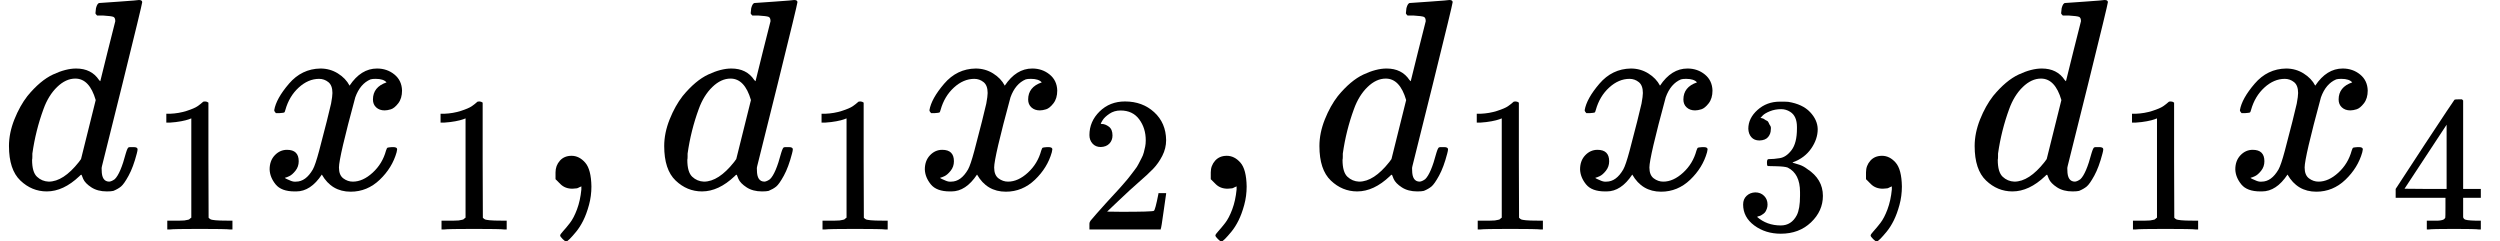
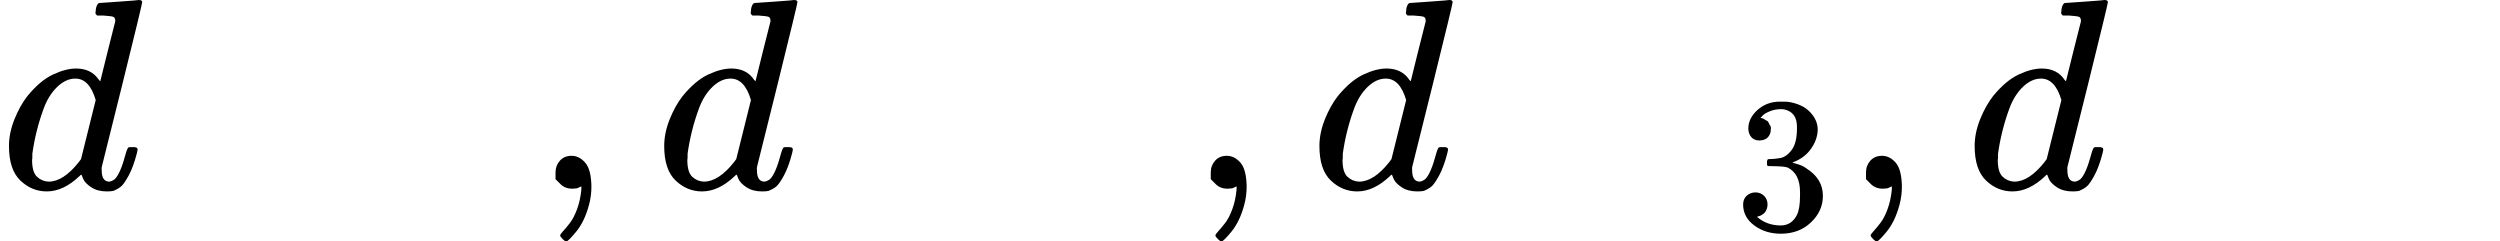
<svg xmlns="http://www.w3.org/2000/svg" xmlns:xlink="http://www.w3.org/1999/xlink" version="1.1" style="vertical-align: -0.439ex;" width="9194.4px" height="888px" viewBox="0 -694 9194.4 888">
  <defs>
    <path id="MJX-583-TEX-I-1D451" d="M366 683Q367 683 438 688T511 694Q523 694 523 686Q523 679 450 384T375 83T374 68Q374 26 402 26Q411 27 422 35Q443 55 463 131Q469 151 473 152Q475 153 483 153H487H491Q506 153 506 145Q506 140 503 129Q490 79 473 48T445 8T417 -8Q409 -10 393 -10Q359 -10 336 5T306 36L300 51Q299 52 296 50Q294 48 292 46Q233 -10 172 -10Q117 -10 75 30T33 157Q33 205 53 255T101 341Q148 398 195 420T280 442Q336 442 364 400Q369 394 369 396Q370 400 396 505T424 616Q424 629 417 632T378 637H357Q351 643 351 645T353 664Q358 683 366 683ZM352 326Q329 405 277 405Q242 405 210 374T160 293Q131 214 119 129Q119 126 119 118T118 106Q118 61 136 44T179 26Q233 26 290 98L298 109L352 326Z" />
-     <path id="MJX-583-TEX-N-31" d="M213 578L200 573Q186 568 160 563T102 556H83V602H102Q149 604 189 617T245 641T273 663Q275 666 285 666Q294 666 302 660V361L303 61Q310 54 315 52T339 48T401 46H427V0H416Q395 3 257 3Q121 3 100 0H88V46H114Q136 46 152 46T177 47T193 50T201 52T207 57T213 61V578Z" />
-     <path id="MJX-583-TEX-I-1D465" d="M52 289Q59 331 106 386T222 442Q257 442 286 424T329 379Q371 442 430 442Q467 442 494 420T522 361Q522 332 508 314T481 292T458 288Q439 288 427 299T415 328Q415 374 465 391Q454 404 425 404Q412 404 406 402Q368 386 350 336Q290 115 290 78Q290 50 306 38T341 26Q378 26 414 59T463 140Q466 150 469 151T485 153H489Q504 153 504 145Q504 144 502 134Q486 77 440 33T333 -11Q263 -11 227 52Q186 -10 133 -10H127Q78 -10 57 16T35 71Q35 103 54 123T99 143Q142 143 142 101Q142 81 130 66T107 46T94 41L91 40Q91 39 97 36T113 29T132 26Q168 26 194 71Q203 87 217 139T245 247T261 313Q266 340 266 352Q266 380 251 392T217 404Q177 404 142 372T93 290Q91 281 88 280T72 278H58Q52 284 52 289Z" />
    <path id="MJX-583-TEX-N-2C" d="M78 35T78 60T94 103T137 121Q165 121 187 96T210 8Q210 -27 201 -60T180 -117T154 -158T130 -185T117 -194Q113 -194 104 -185T95 -172Q95 -168 106 -156T131 -126T157 -76T173 -3V9L172 8Q170 7 167 6T161 3T152 1T140 0Q113 0 96 17Z" />
-     <path id="MJX-583-TEX-N-32" d="M109 429Q82 429 66 447T50 491Q50 562 103 614T235 666Q326 666 387 610T449 465Q449 422 429 383T381 315T301 241Q265 210 201 149L142 93L218 92Q375 92 385 97Q392 99 409 186V189H449V186Q448 183 436 95T421 3V0H50V19V31Q50 38 56 46T86 81Q115 113 136 137Q145 147 170 174T204 211T233 244T261 278T284 308T305 340T320 369T333 401T340 431T343 464Q343 527 309 573T212 619Q179 619 154 602T119 569T109 550Q109 549 114 549Q132 549 151 535T170 489Q170 464 154 447T109 429Z" />
    <path id="MJX-583-TEX-N-33" d="M127 463Q100 463 85 480T69 524Q69 579 117 622T233 665Q268 665 277 664Q351 652 390 611T430 522Q430 470 396 421T302 350L299 348Q299 347 308 345T337 336T375 315Q457 262 457 175Q457 96 395 37T238 -22Q158 -22 100 21T42 130Q42 158 60 175T105 193Q133 193 151 175T169 130Q169 119 166 110T159 94T148 82T136 74T126 70T118 67L114 66Q165 21 238 21Q293 21 321 74Q338 107 338 175V195Q338 290 274 322Q259 328 213 329L171 330L168 332Q166 335 166 348Q166 366 174 366Q202 366 232 371Q266 376 294 413T322 525V533Q322 590 287 612Q265 626 240 626Q208 626 181 615T143 592T132 580H135Q138 579 143 578T153 573T165 566T175 555T183 540T186 520Q186 498 172 481T127 463Z" />
-     <path id="MJX-583-TEX-N-34" d="M462 0Q444 3 333 3Q217 3 199 0H190V46H221Q241 46 248 46T265 48T279 53T286 61Q287 63 287 115V165H28V211L179 442Q332 674 334 675Q336 677 355 677H373L379 671V211H471V165H379V114Q379 73 379 66T385 54Q393 47 442 46H471V0H462ZM293 211V545L74 212L183 211H293Z" />
  </defs>
  <g stroke="currentColor" fill="currentColor" stroke-width="0" transform="scale(1,-1)">
    <g>
      <g>
        <g>
          <use xlink:href="#MJX-583-TEX-I-1D451" />
        </g>
        <g transform="translate(553,-150) scale(0.707)">
          <use xlink:href="#MJX-583-TEX-N-31" />
        </g>
      </g>
      <g transform="translate(956.6,0)">
        <g>
          <use xlink:href="#MJX-583-TEX-I-1D465" />
        </g>
        <g transform="translate(605,-150) scale(0.707)">
          <use xlink:href="#MJX-583-TEX-N-31" />
        </g>
      </g>
      <g transform="translate(1965.1,0)">
        <use xlink:href="#MJX-583-TEX-N-2C" />
      </g>
      <g transform="translate(2409.8,0)">
        <g>
          <use xlink:href="#MJX-583-TEX-I-1D451" />
        </g>
        <g transform="translate(553,-150) scale(0.707)">
          <use xlink:href="#MJX-583-TEX-N-31" />
        </g>
      </g>
      <g transform="translate(3366.3,0)">
        <g>
          <use xlink:href="#MJX-583-TEX-I-1D465" />
        </g>
        <g transform="translate(605,-150) scale(0.707)">
          <use xlink:href="#MJX-583-TEX-N-32" />
        </g>
      </g>
      <g transform="translate(4374.9,0)">
        <use xlink:href="#MJX-583-TEX-N-2C" />
      </g>
      <g transform="translate(4819.5,0)">
        <g>
          <use xlink:href="#MJX-583-TEX-I-1D451" />
        </g>
        <g transform="translate(553,-150) scale(0.707)">
          <use xlink:href="#MJX-583-TEX-N-31" />
        </g>
      </g>
      <g transform="translate(5776.1,0)">
        <g>
          <use xlink:href="#MJX-583-TEX-I-1D465" />
        </g>
        <g transform="translate(605,-150) scale(0.707)">
          <use xlink:href="#MJX-583-TEX-N-33" />
        </g>
      </g>
      <g transform="translate(6784.7,0)">
        <use xlink:href="#MJX-583-TEX-N-2C" />
      </g>
      <g transform="translate(7229.3,0)">
        <g>
          <use xlink:href="#MJX-583-TEX-I-1D451" />
        </g>
        <g transform="translate(553,-150) scale(0.707)">
          <use xlink:href="#MJX-583-TEX-N-31" />
        </g>
      </g>
      <g transform="translate(8185.9,0)">
        <g>
          <use xlink:href="#MJX-583-TEX-I-1D465" />
        </g>
        <g transform="translate(605,-150) scale(0.707)">
          <use xlink:href="#MJX-583-TEX-N-34" />
        </g>
      </g>
    </g>
  </g>
</svg>